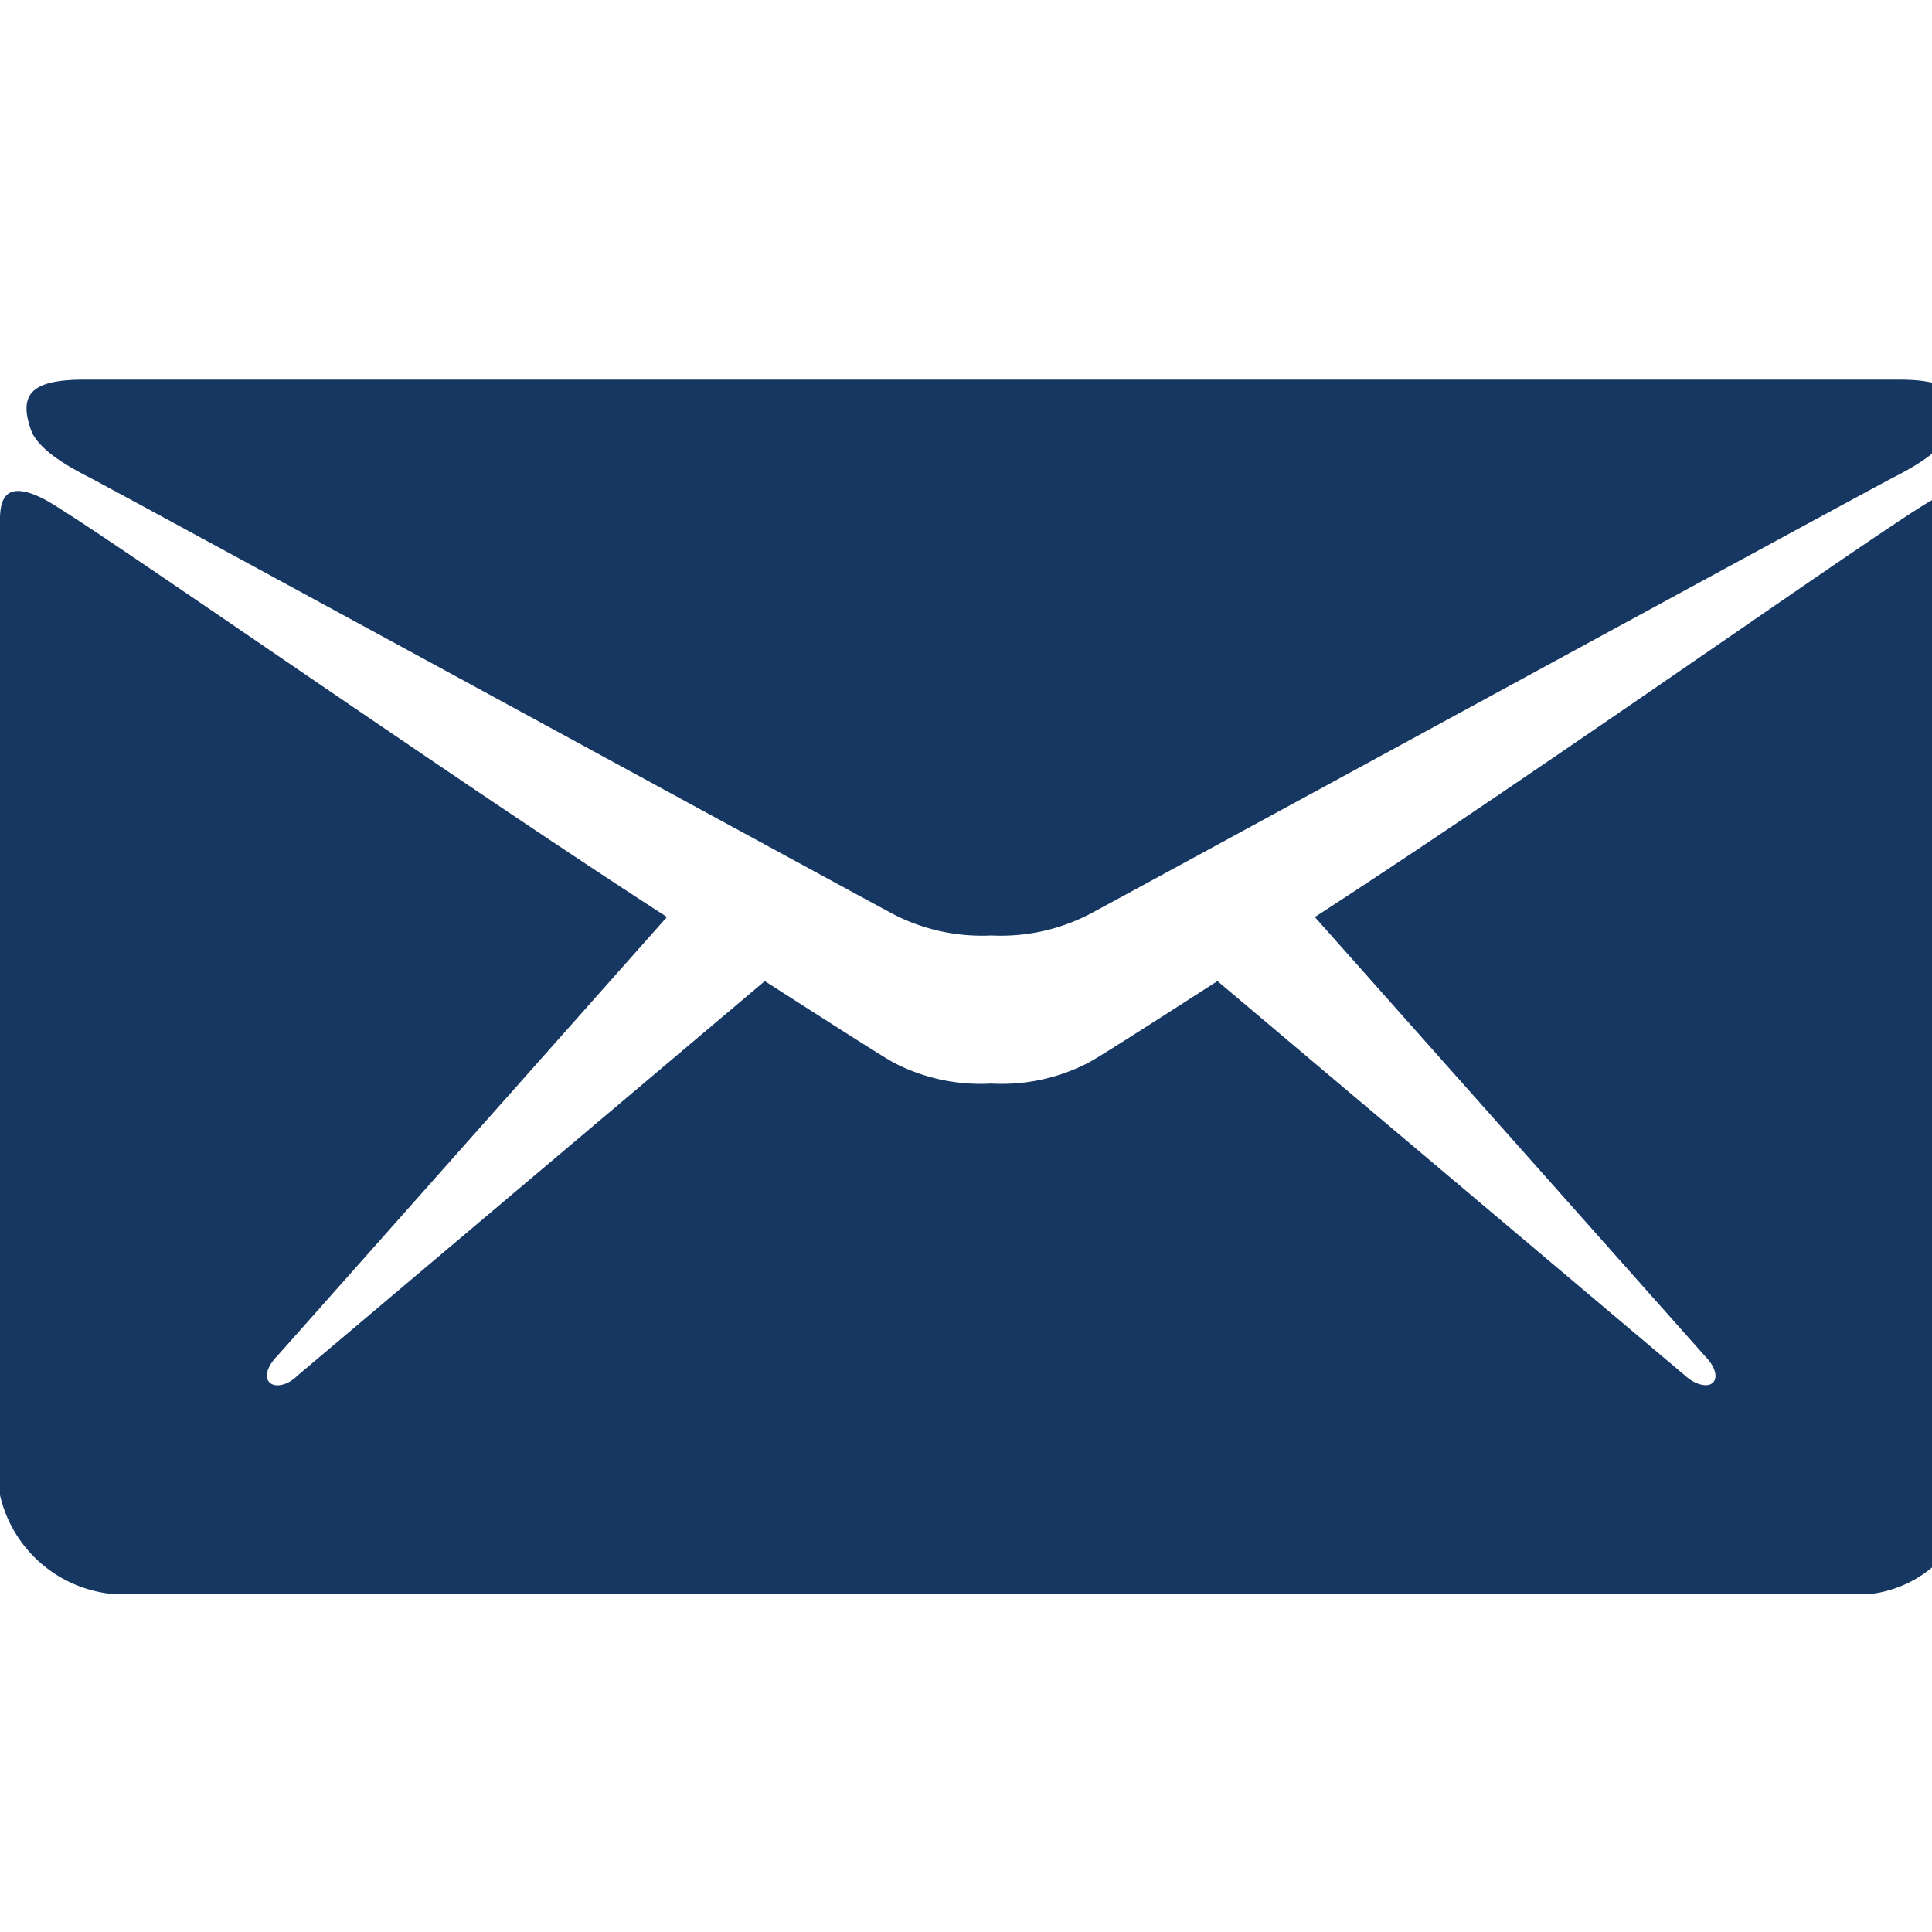
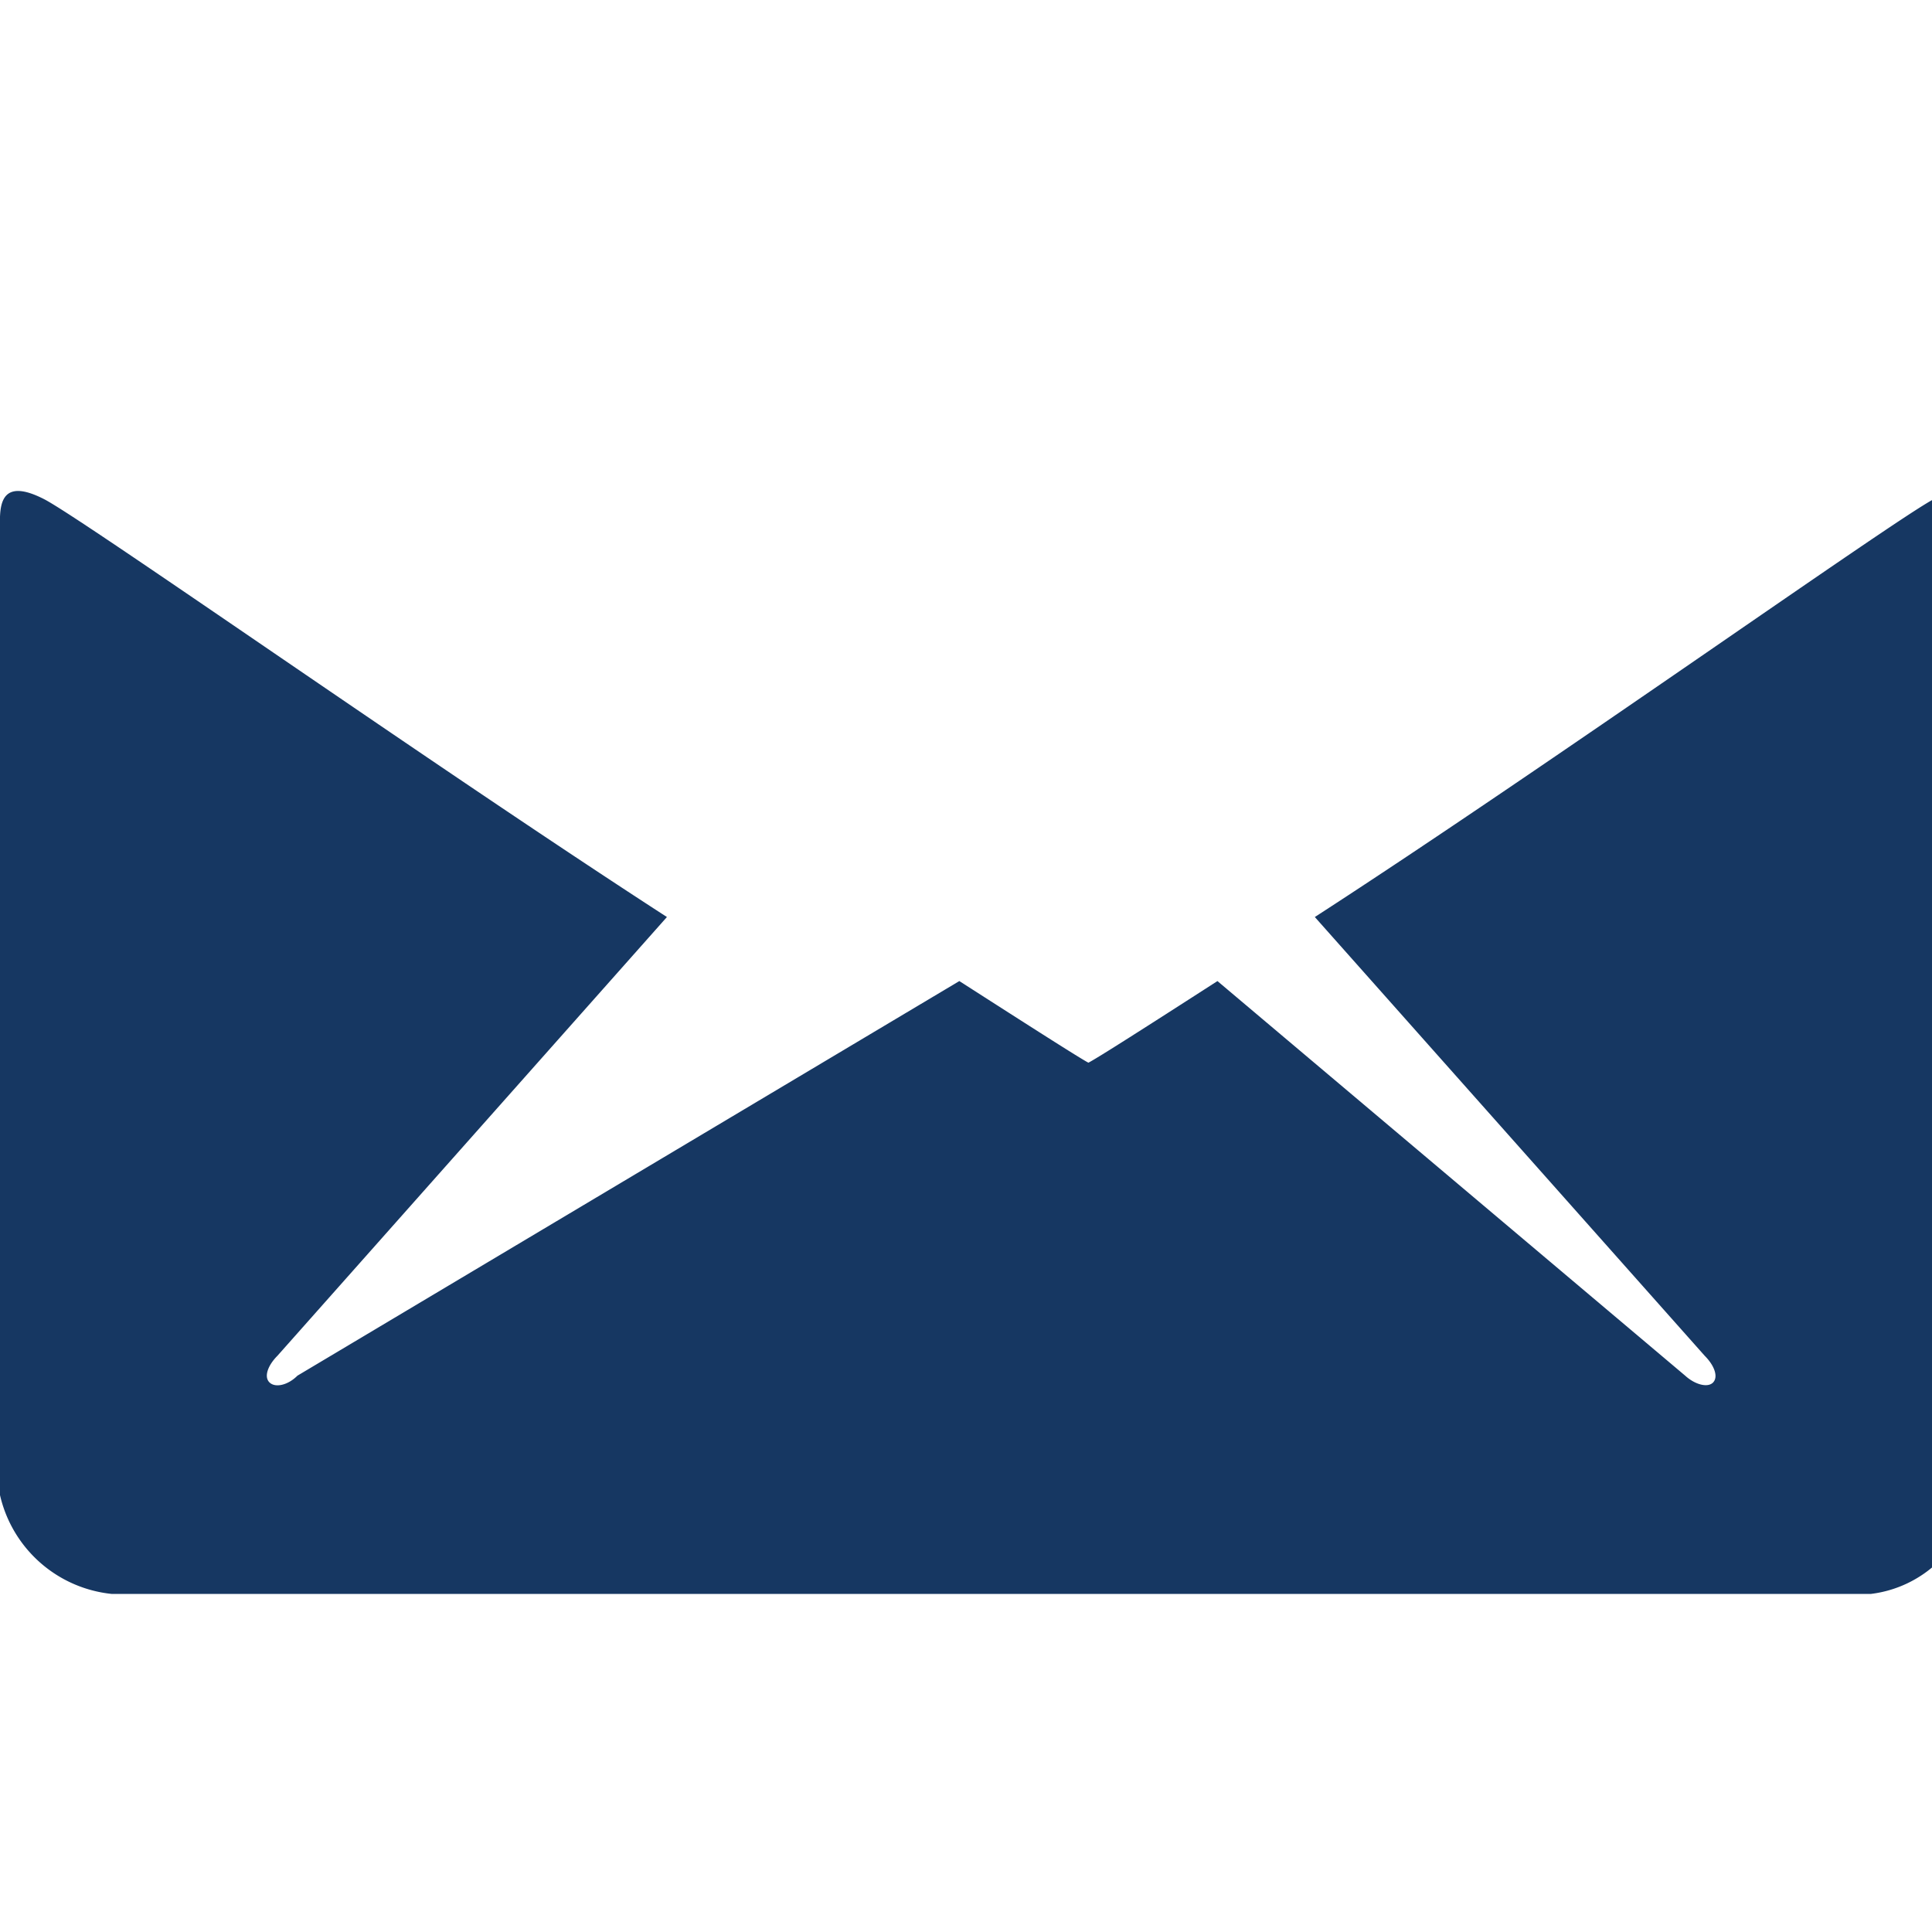
<svg xmlns="http://www.w3.org/2000/svg" width="20" height="20" viewBox="0 0 20 20">
  <defs>
    <clipPath id="clip-path">
      <rect id="Retângulo_75" data-name="Retângulo 75" width="20" height="20" transform="translate(637 36)" fill="#163762" />
    </clipPath>
  </defs>
  <g id="Grupo_de_máscara_30" data-name="Grupo de máscara 30" transform="translate(-637 -36)" clip-path="url(#clip-path)">
    <g id="_211660_email_icon_1_" data-name="211660_email_icon (1)" transform="translate(637 39.929)">
-       <path id="Caminho_40" data-name="Caminho 40" d="M2.591,5.632c.54.285,8.043,4.375,8.323,4.522a2,2,0,0,0,1.007.216,2,2,0,0,0,1.007-.216c.28-.147,7.783-4.238,8.323-4.522.2-.1.54-.29.614-.5.128-.373-.01-.516-.555-.516H2.532c-.545,0-.683.147-.555.516C2.051,5.347,2.389,5.529,2.591,5.632Z" transform="translate(-1.658 -4.615)" fill="#163762" />
-       <path id="Caminho_41" data-name="Caminho 41" d="M21.75,5.547c-.4.206-4.017,2.779-6.408,4.326l4.036,4.542c.1.1.142.216.088.275s-.187.025-.29-.069l-4.842-4.085c-.732.471-1.247.8-1.336.845a1.95,1.95,0,0,1-1.007.216,1.95,1.95,0,0,1-1.007-.216c-.093-.049-.6-.373-1.336-.845L4.81,14.621c-.1.1-.231.128-.29.069s-.015-.177.083-.275L8.635,9.873C6.243,8.326,2.59,5.753,2.187,5.547c-.432-.221-.457.039-.457.241V15.853A1.326,1.326,0,0,0,2.885,16.88H21.1a1.219,1.219,0,0,0,1.056-1.026V5.787C22.158,5.581,22.187,5.326,21.75,5.547Z" transform="translate(-1.731 -4.309)" fill="#163762" />
+       <path id="Caminho_41" data-name="Caminho 41" d="M21.75,5.547c-.4.206-4.017,2.779-6.408,4.326l4.036,4.542c.1.1.142.216.088.275s-.187.025-.29-.069l-4.842-4.085c-.732.471-1.247.8-1.336.845c-.093-.049-.6-.373-1.336-.845L4.81,14.621c-.1.1-.231.128-.29.069s-.015-.177.083-.275L8.635,9.873C6.243,8.326,2.59,5.753,2.187,5.547c-.432-.221-.457.039-.457.241V15.853A1.326,1.326,0,0,0,2.885,16.88H21.1a1.219,1.219,0,0,0,1.056-1.026V5.787C22.158,5.581,22.187,5.326,21.75,5.547Z" transform="translate(-1.731 -4.309)" fill="#163762" />
    </g>
  </g>
</svg>